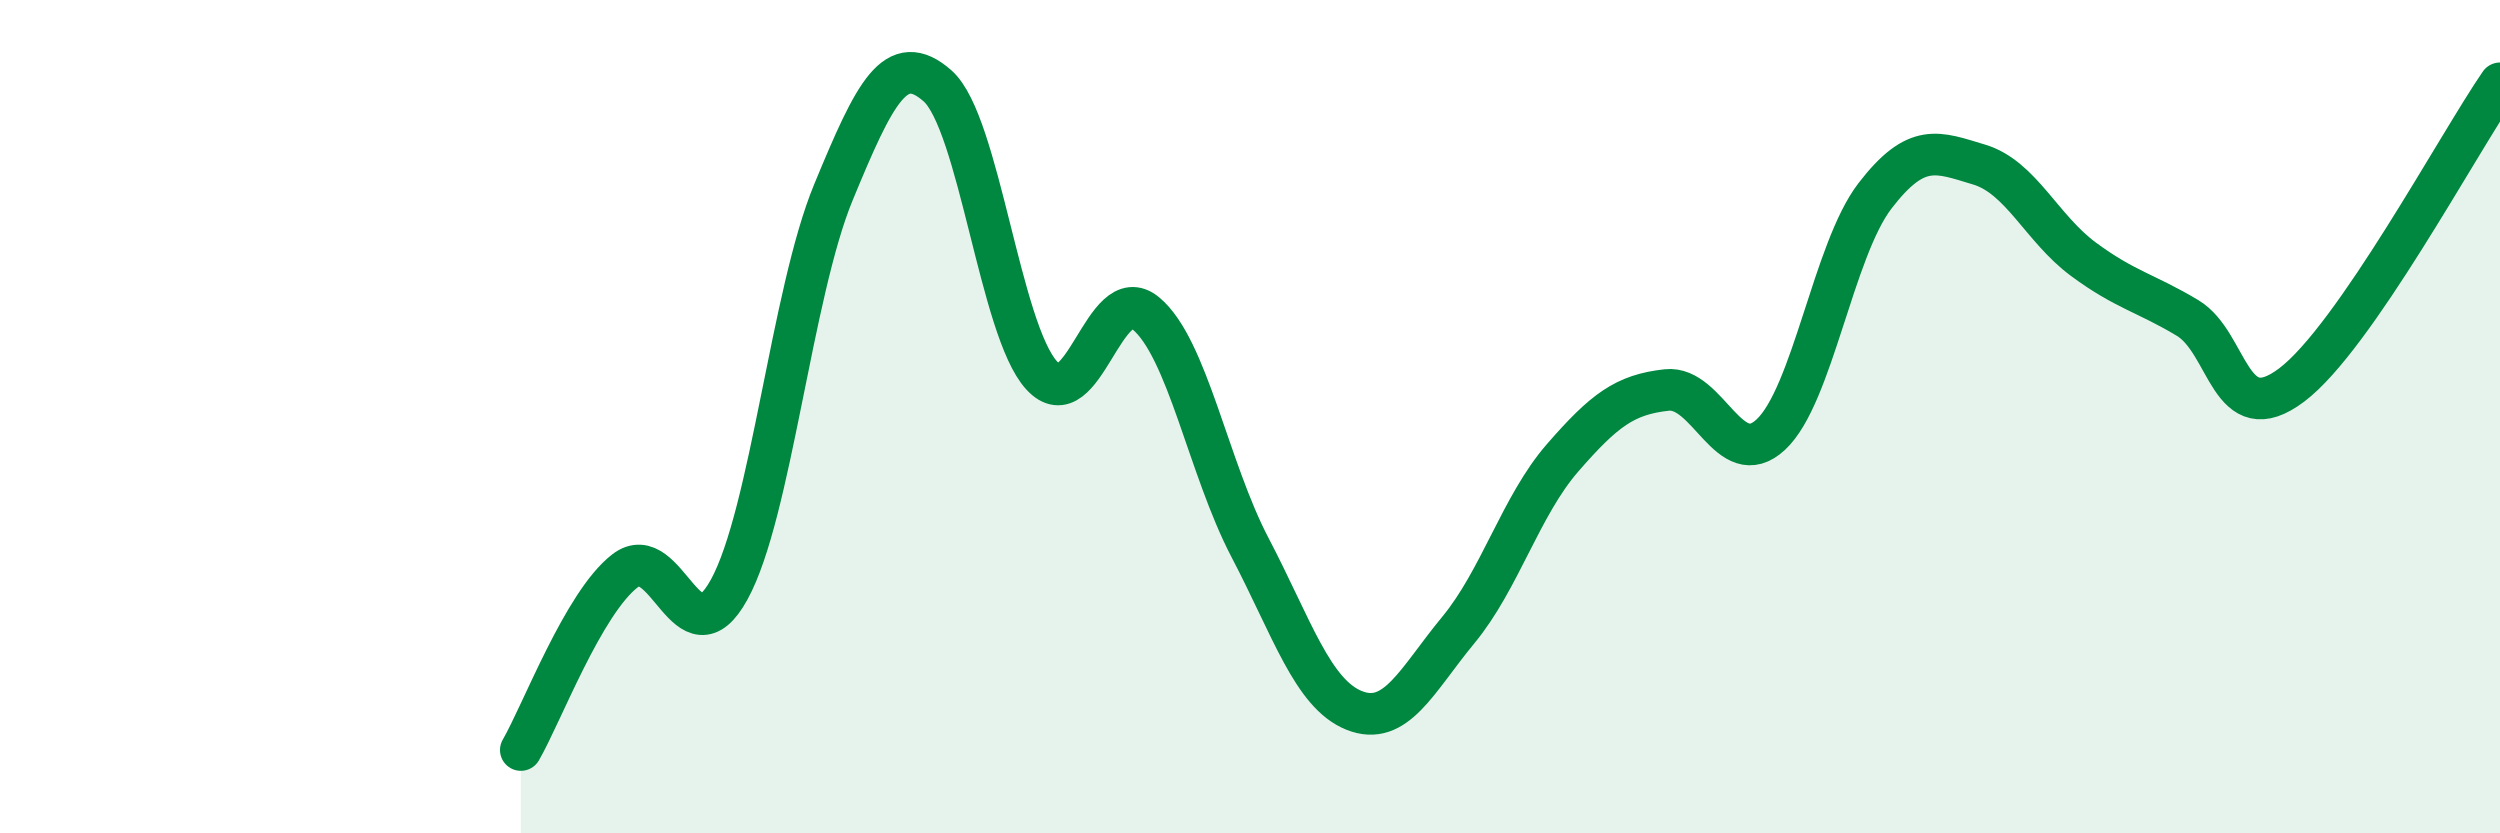
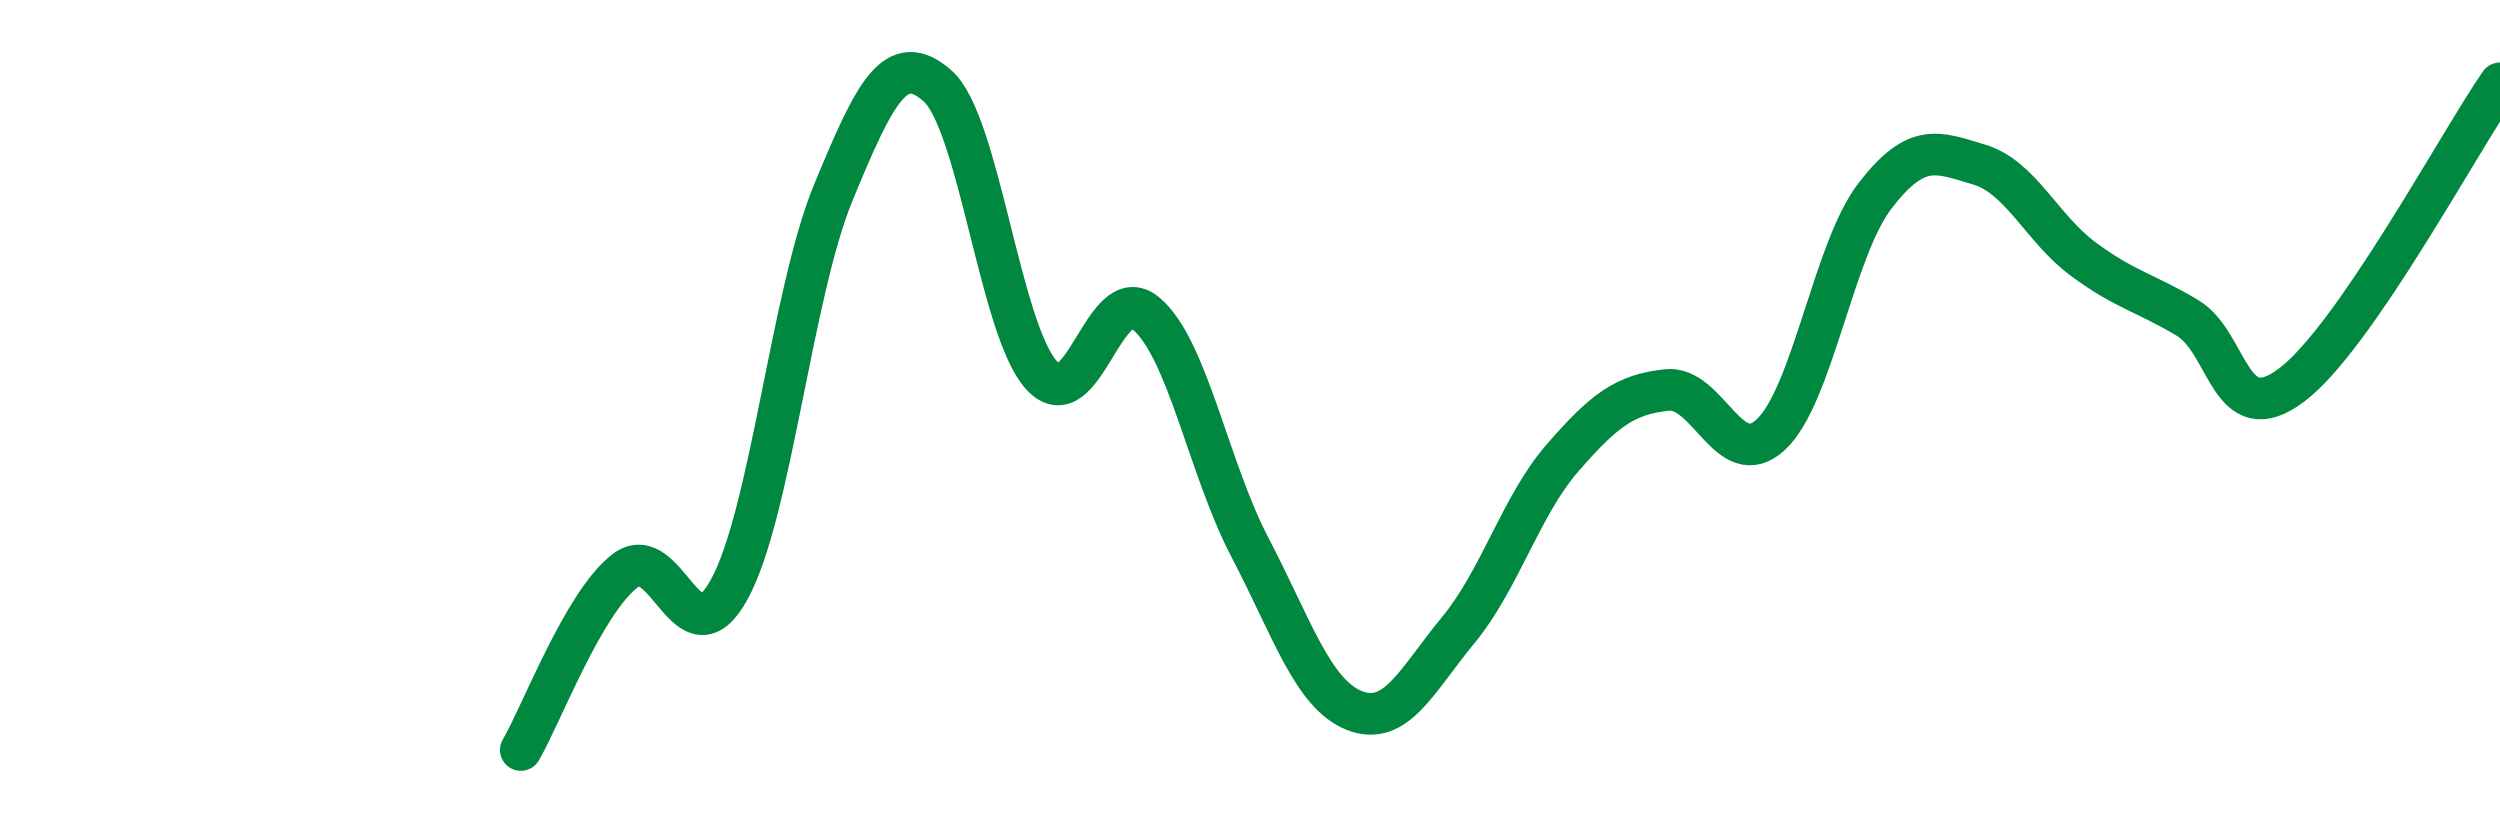
<svg xmlns="http://www.w3.org/2000/svg" width="60" height="20" viewBox="0 0 60 20">
-   <path d="M 12.5,18 C 13,17.14 14,14.47 15,13.7 C 16,12.93 16.5,15.97 17.5,14.15 C 18.5,12.33 19,7.04 20,4.62 C 21,2.2 21.5,1.18 22.5,2.06 C 23.5,2.94 24,7.92 25,9.01 C 26,10.1 26.5,6.69 27.5,7.52 C 28.5,8.35 29,11.23 30,13.14 C 31,15.05 31.5,16.65 32.5,17.05 C 33.5,17.45 34,16.33 35,15.12 C 36,13.91 36.5,12.14 37.5,10.99 C 38.5,9.84 39,9.47 40,9.36 C 41,9.25 41.5,11.36 42.5,10.43 C 43.5,9.5 44,6 45,4.7 C 46,3.4 46.5,3.65 47.5,3.95 C 48.5,4.25 49,5.48 50,6.22 C 51,6.96 51.5,7.03 52.5,7.63 C 53.5,8.23 53.5,10.37 55,9.24 C 56.5,8.11 59,3.45 60,2L60 20L12.5 20Z" fill="#008740" opacity="0.1" stroke-linecap="round" stroke-linejoin="round" />
  <path d="M 12.5,18 C 13,17.14 14,14.47 15,13.7 C 16,12.93 16.5,15.97 17.5,14.15 C 18.5,12.33 19,7.04 20,4.62 C 21,2.2 21.5,1.18 22.5,2.06 C 23.5,2.94 24,7.92 25,9.01 C 26,10.1 26.5,6.69 27.5,7.52 C 28.5,8.35 29,11.23 30,13.14 C 31,15.05 31.5,16.65 32.5,17.05 C 33.5,17.45 34,16.33 35,15.12 C 36,13.91 36.5,12.14 37.5,10.99 C 38.5,9.84 39,9.47 40,9.36 C 41,9.25 41.5,11.36 42.5,10.43 C 43.5,9.5 44,6 45,4.7 C 46,3.4 46.5,3.65 47.5,3.95 C 48.5,4.25 49,5.48 50,6.22 C 51,6.96 51.5,7.03 52.5,7.63 C 53.5,8.23 53.5,10.37 55,9.24 C 56.5,8.11 59,3.45 60,2" stroke="#008740" stroke-width="1" fill="none" stroke-linecap="round" stroke-linejoin="round" />
</svg>